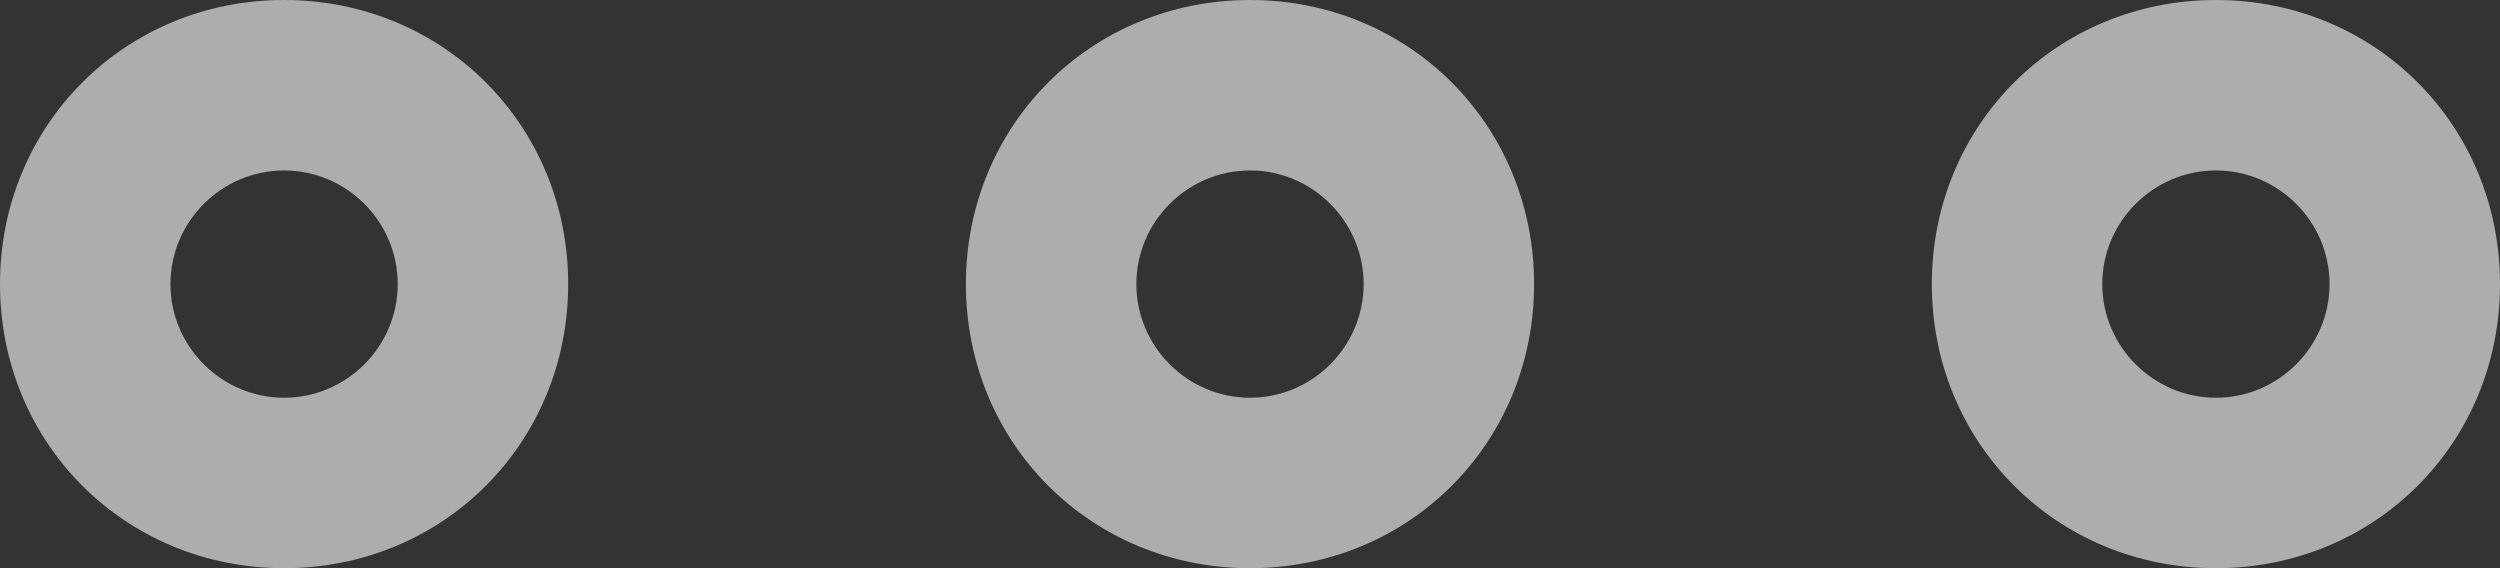
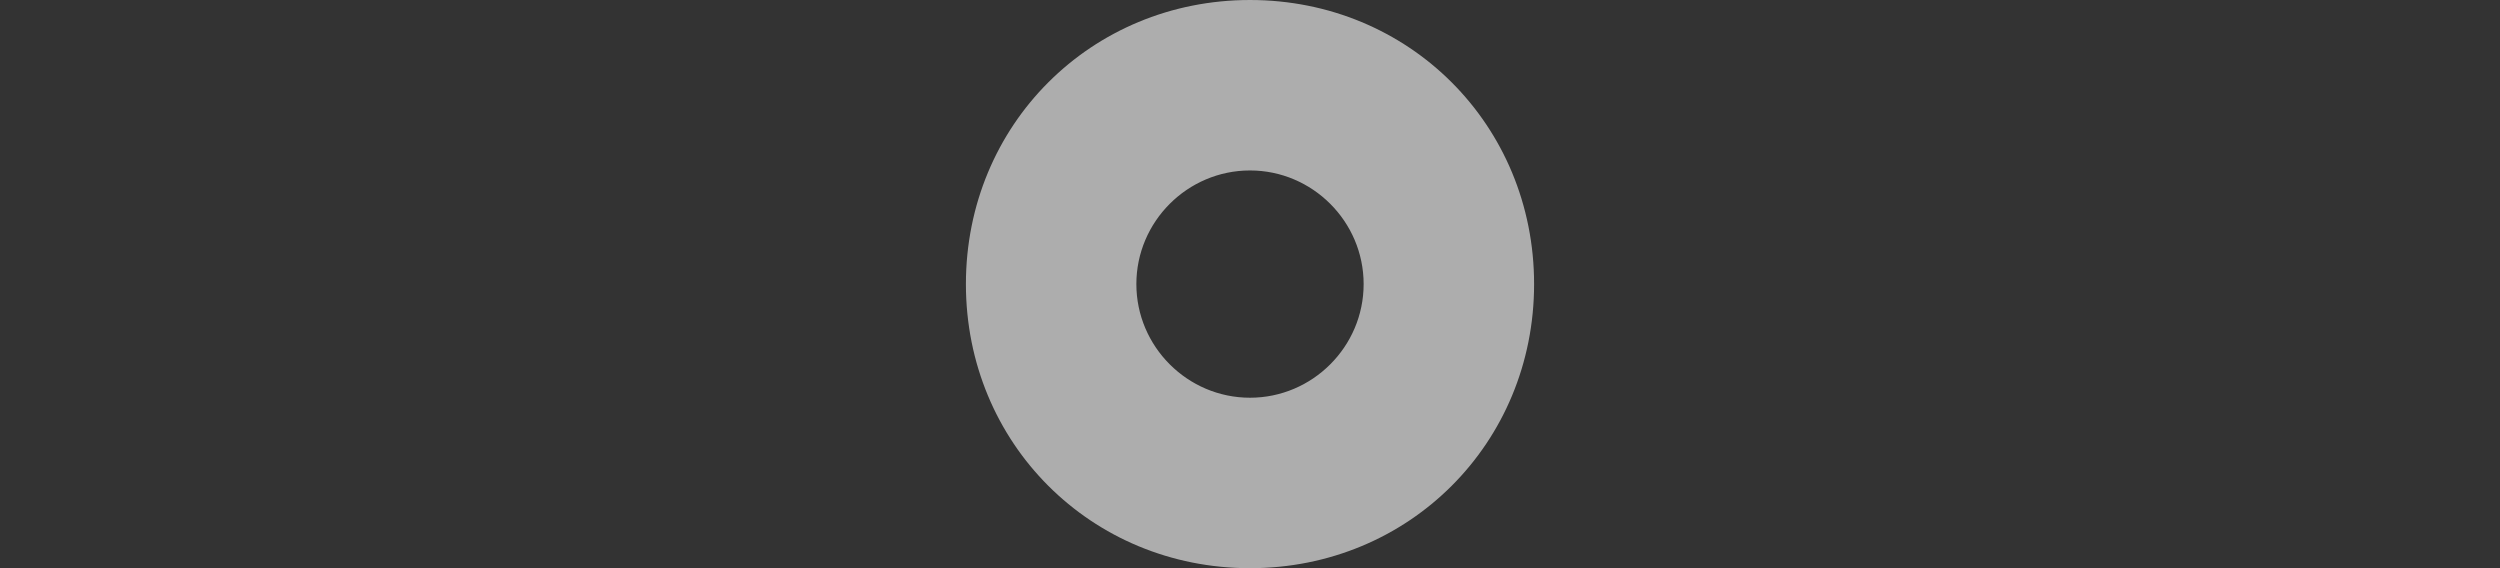
<svg xmlns="http://www.w3.org/2000/svg" version="1.1" id="Layer_1" x="0px" y="0px" viewBox="0 0 44 10" style="enable-background:new 0 0 44 10;" xml:space="preserve">
  <rect x="0" y="0" width="44" height="10" fill="#333333" stroke="none" />
  <style type="text/css">
	.st0{opacity:0.6;}
	.st1{fill:#FFFFFF;}
</style>
  <g transform="translate(-581 -4199)" class="st0">
    <g transform="translate(581 4199)">
-       <path class="st1" d="M5,10c-2.8,0-5-2.2-5-5s2.2-5,5-5s5,2.2,5,5S7.8,10,5,10z M5,3C3.9,3,3,3.9,3,5s0.9,2,2,2s2-0.9,2-2    S6.1,3,5,3z" />
-     </g>
+       </g>
    <g transform="translate(598 4199)">
-       <path class="st1" d="M5,10c-2.8,0-5-2.2-5-5s2.2-5,5-5s5,2.2,5,5S7.8,10,5,10z M5,3C3.9,3,3,3.9,3,5s0.9,2,2,2s2-0.9,2-2    S6.1,3,5,3z" />
+       <path class="st1" d="M5,10c-2.8,0-5-2.2-5-5s2.2-5,5-5s5,2.2,5,5S7.8,10,5,10M5,3C3.9,3,3,3.9,3,5s0.9,2,2,2s2-0.9,2-2    S6.1,3,5,3z" />
    </g>
    <g transform="translate(615 4199)">
-       <path class="st1" d="M5,10c-2.8,0-5-2.2-5-5s2.2-5,5-5s5,2.2,5,5S7.8,10,5,10z M5,3C3.9,3,3,3.9,3,5s0.9,2,2,2s2-0.9,2-2    S6.1,3,5,3z" />
-     </g>
+       </g>
  </g>
</svg>